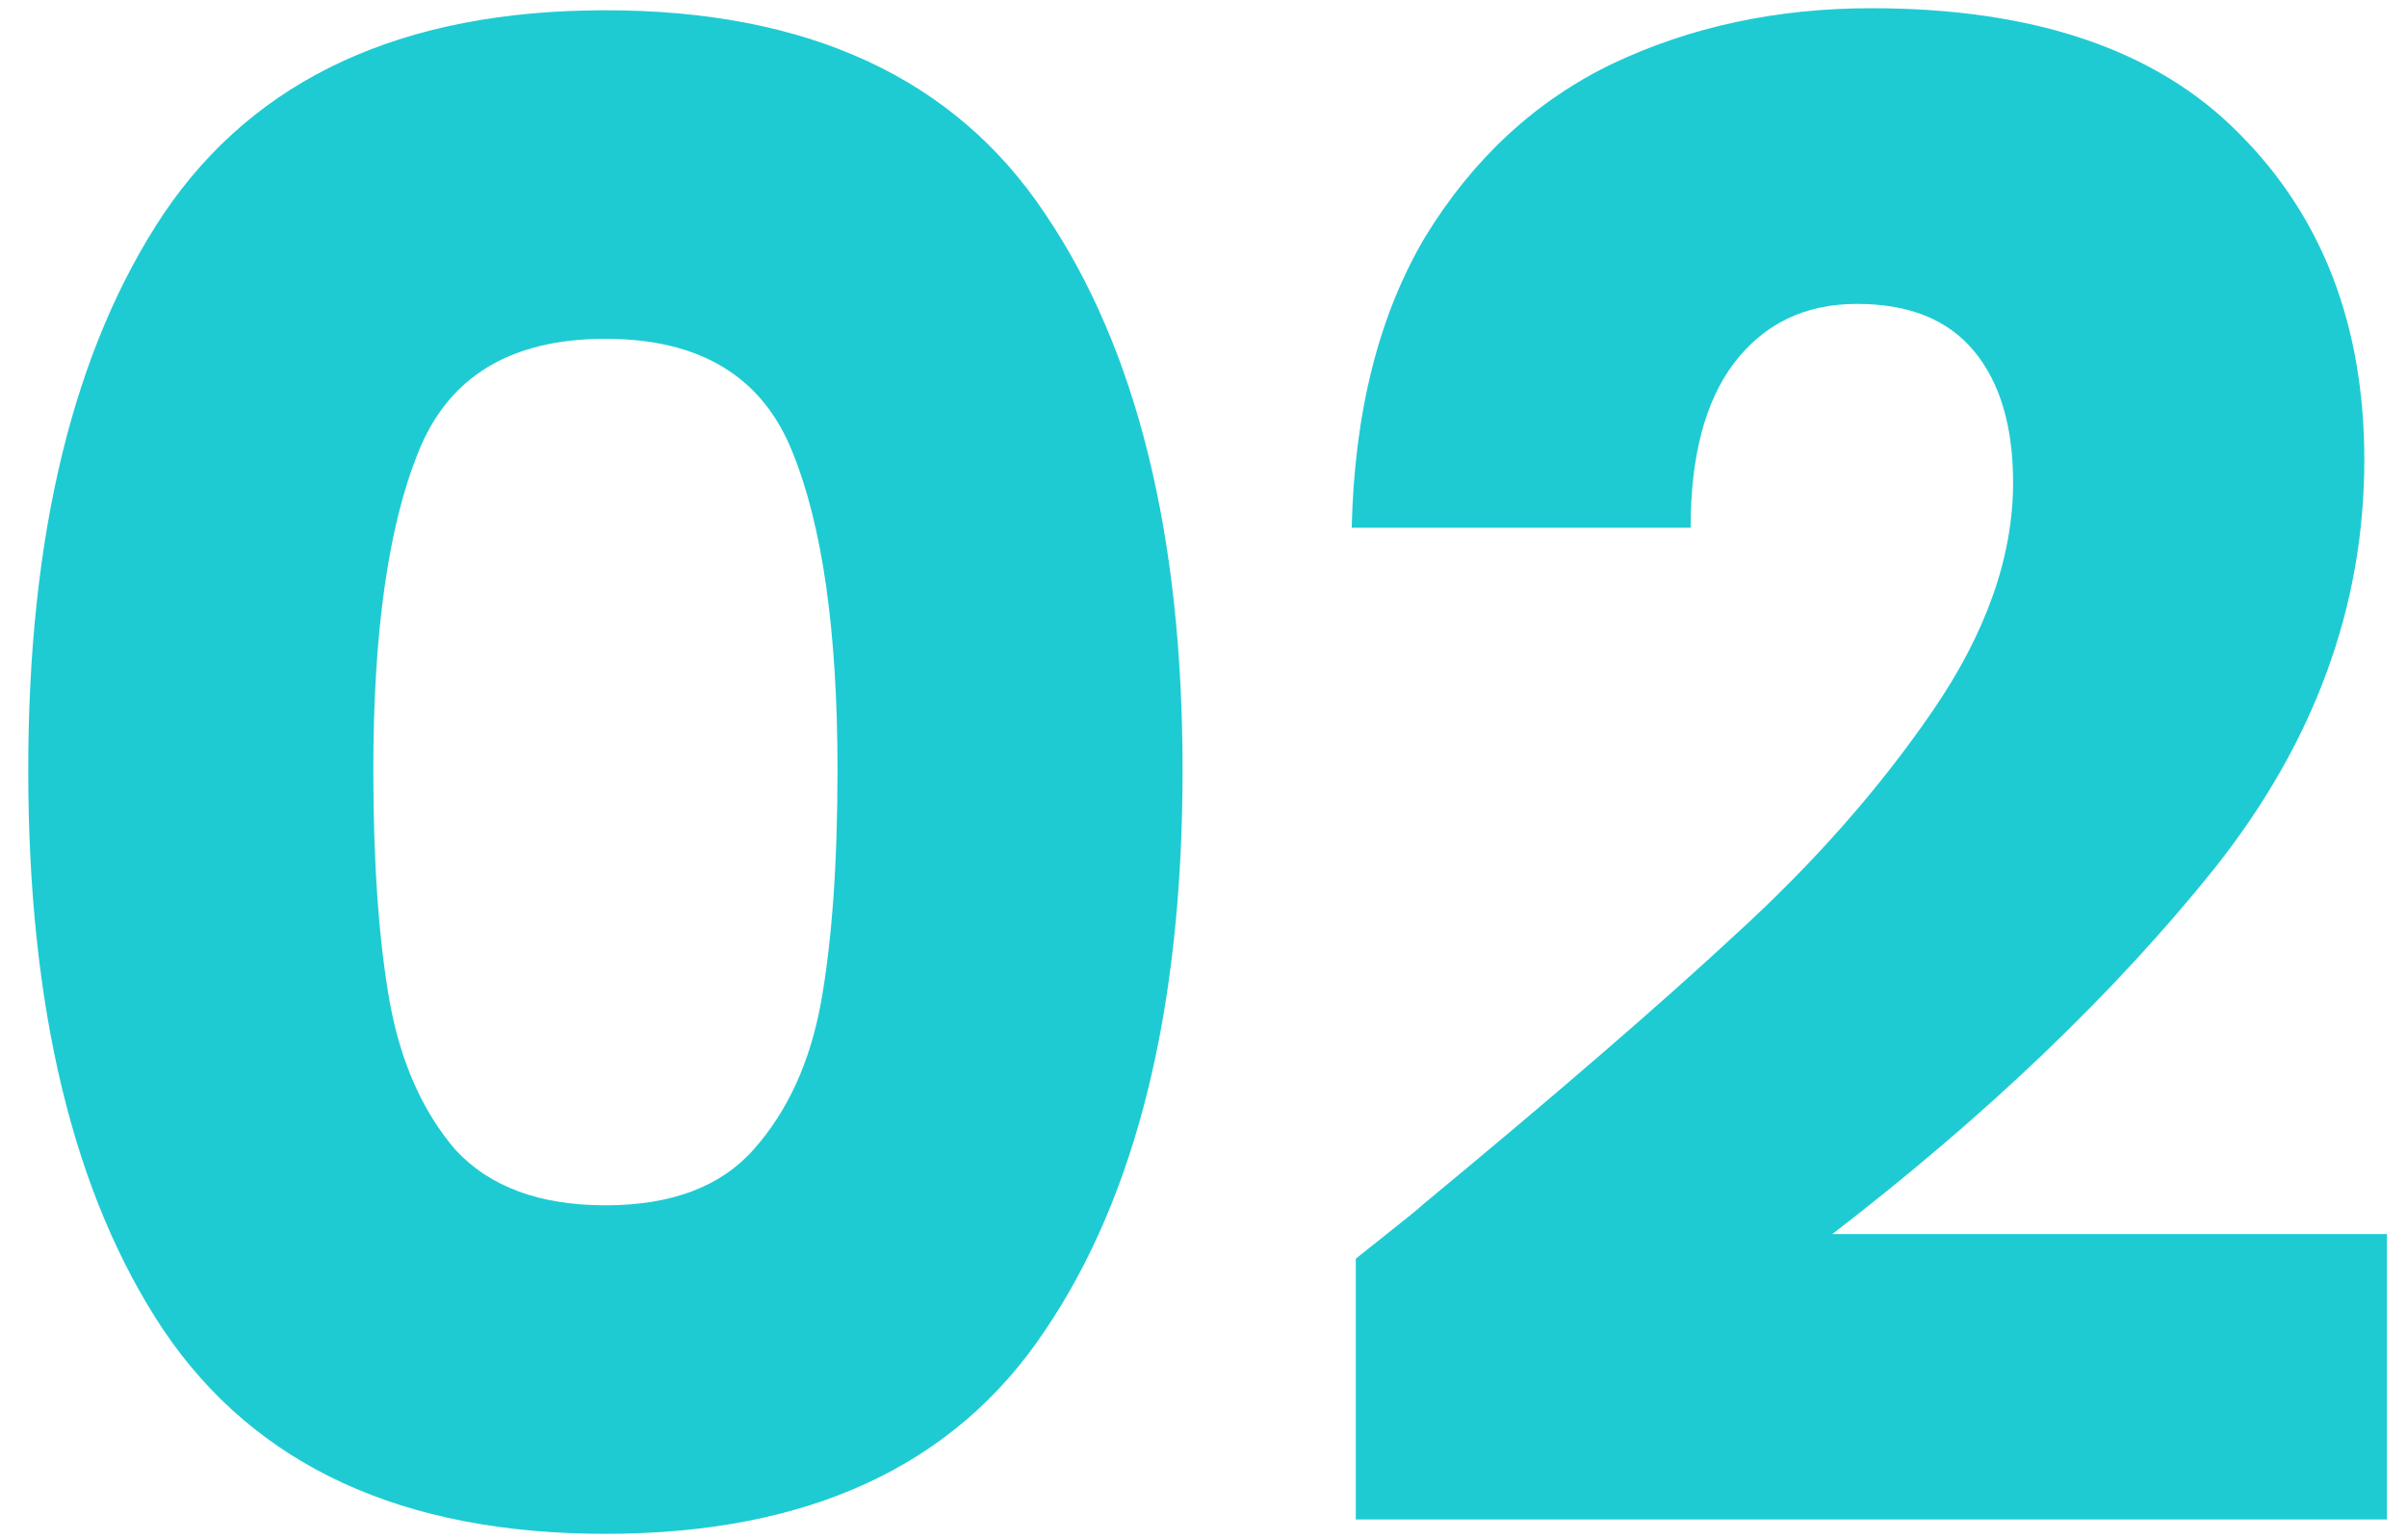
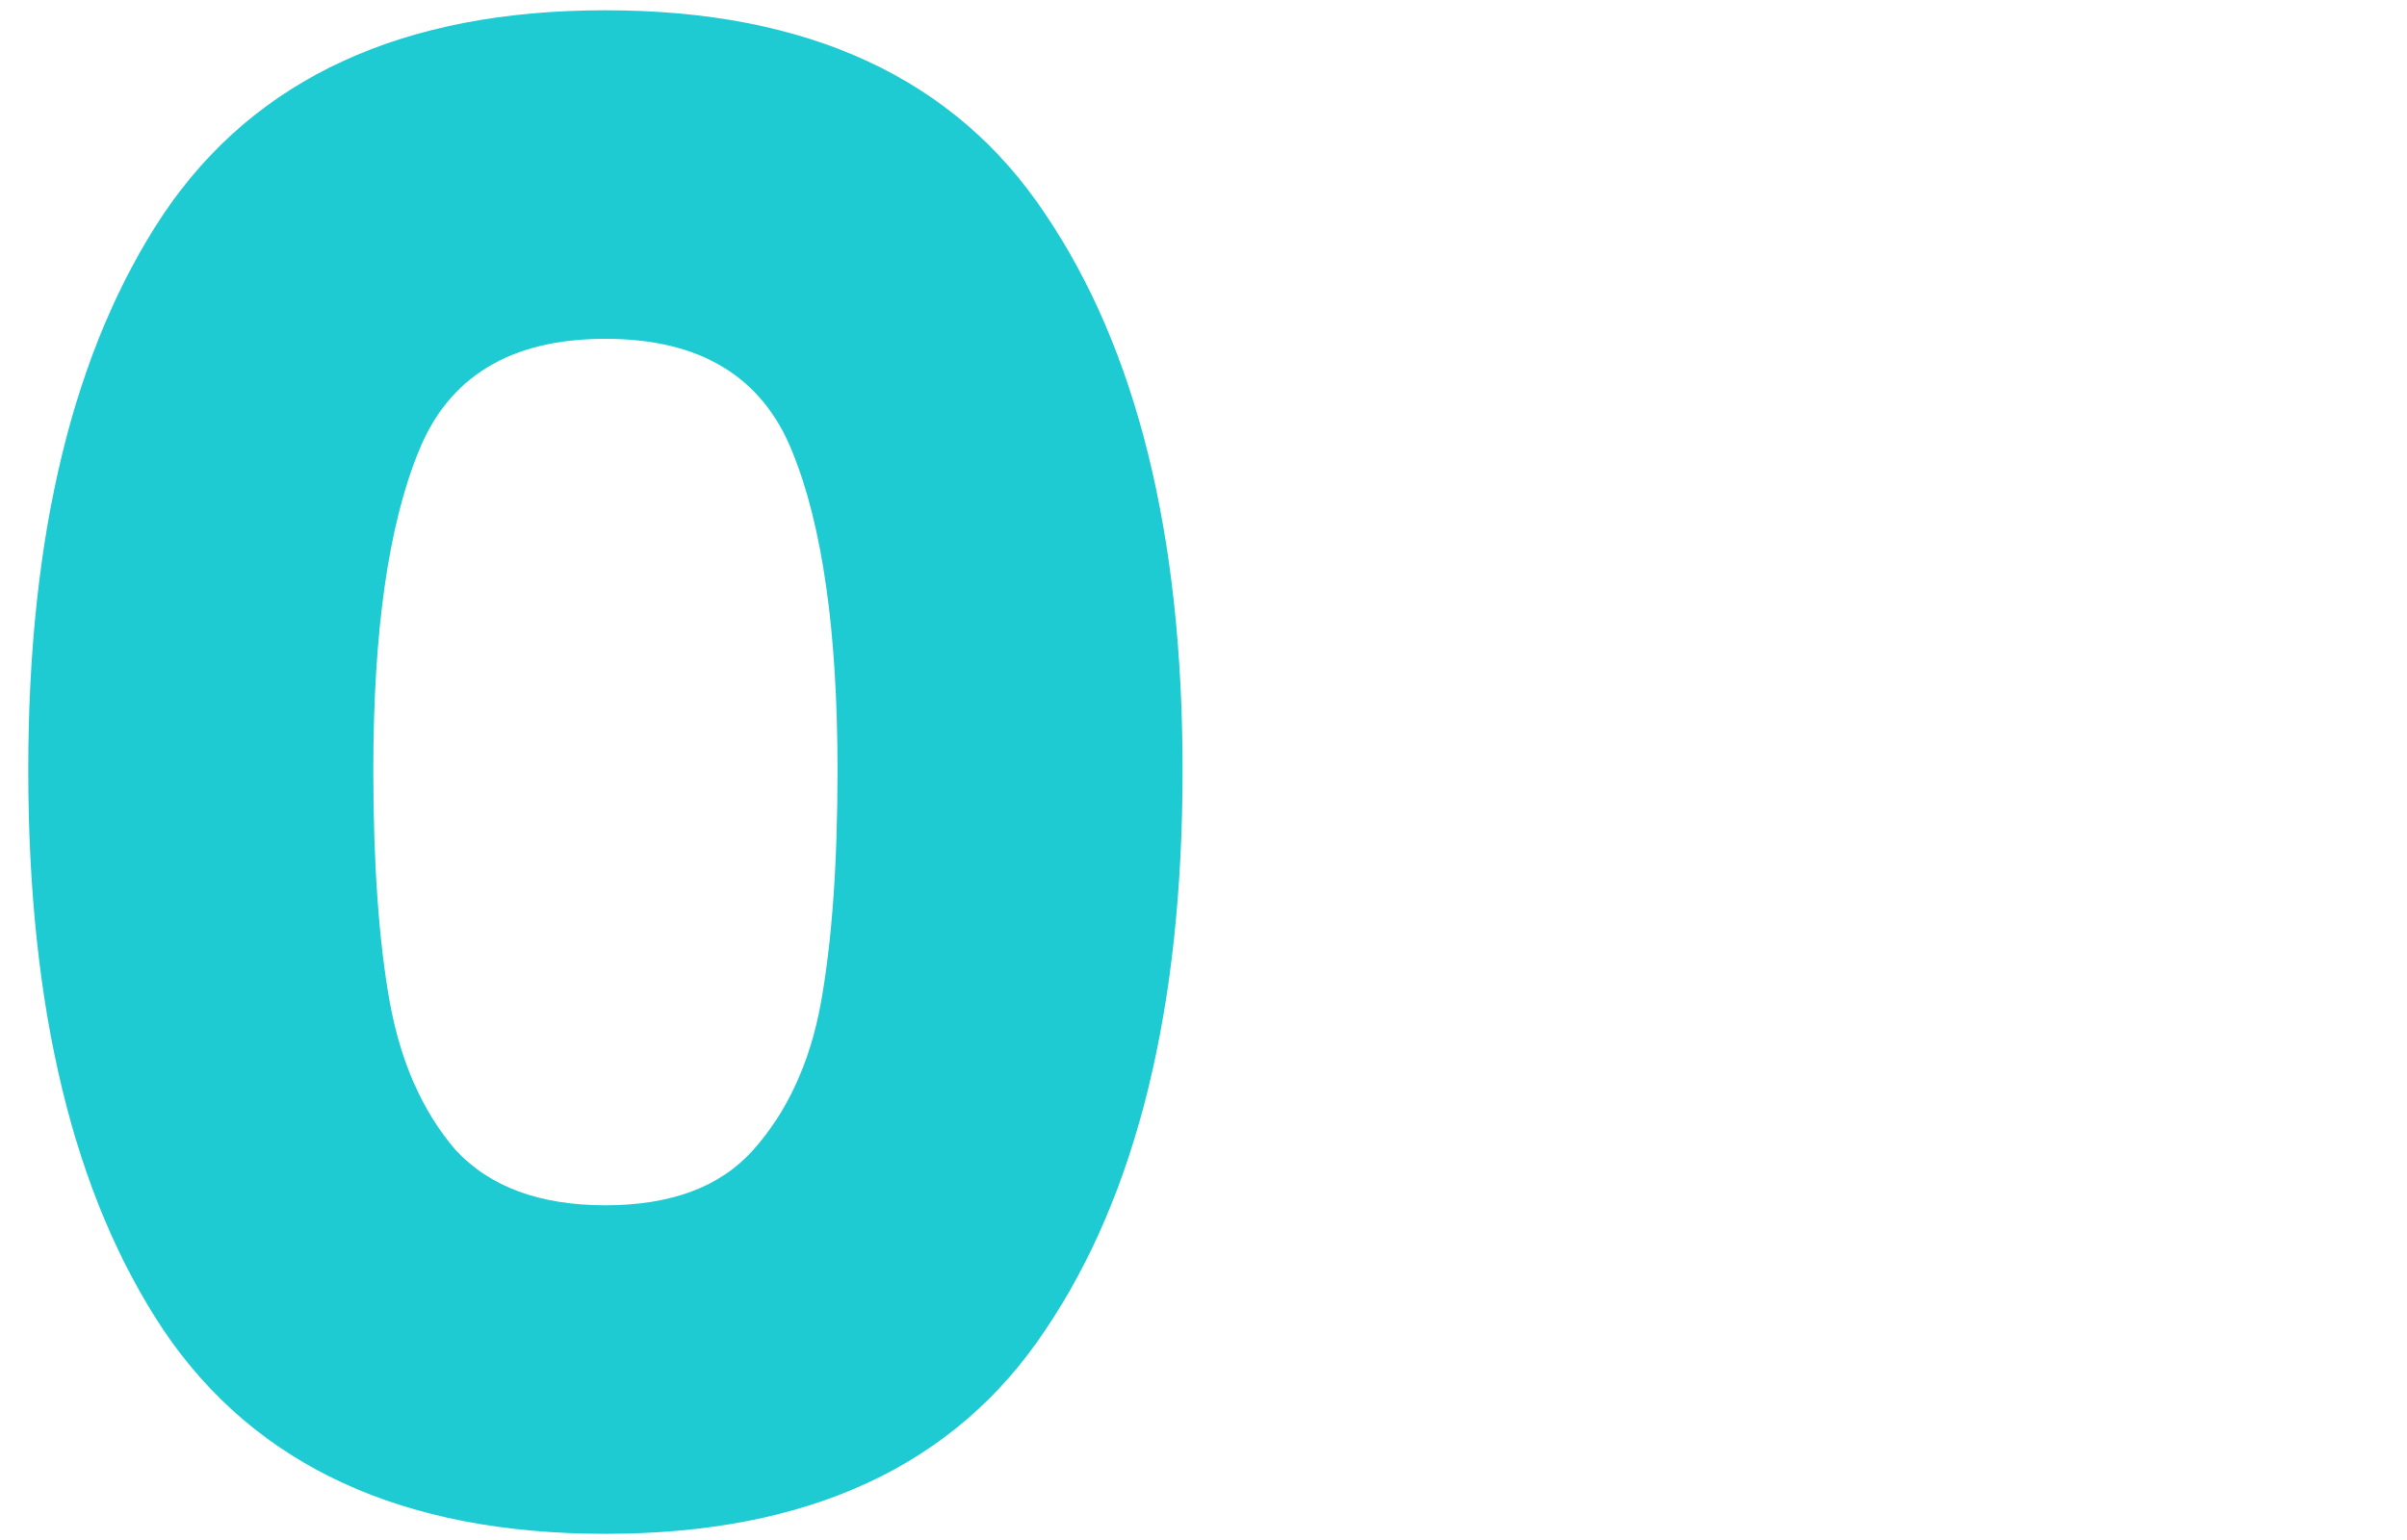
<svg xmlns="http://www.w3.org/2000/svg" width="75" height="48" viewBox="0 0 75 48" fill="none">
-   <path d="M42.246 39.232C43.697 38.08 44.358 37.547 44.23 37.632C48.411 34.176 51.697 31.338 54.086 29.12C56.518 26.901 58.566 24.576 60.23 22.144C61.894 19.712 62.726 17.344 62.726 15.04C62.726 13.29 62.321 11.925 61.51 10.944C60.699 9.963 59.483 9.472 57.862 9.472C56.241 9.472 54.961 10.091 54.022 11.328C53.126 12.523 52.678 14.229 52.678 16.448H42.118C42.203 12.821 42.971 9.792 44.422 7.36C45.915 4.928 47.857 3.136 50.246 1.984C52.678 0.832 55.366 0.256 58.31 0.256C63.387 0.256 67.206 1.557 69.766 4.16C72.369 6.763 73.67 10.155 73.67 14.336C73.67 18.901 72.113 23.146 68.998 27.072C65.883 30.954 61.915 34.752 57.094 38.464H74.374V47.36H42.246V39.232Z" fill="#1ECBD3" />
  <path d="M0.88 24C0.88 16.661 2.288 10.88 5.104 6.656C7.963 2.432 12.549 0.32 18.864 0.32C25.179 0.32 29.744 2.432 32.56 6.656C35.419 10.88 36.848 16.661 36.848 24C36.848 31.424 35.419 37.248 32.56 41.472C29.744 45.696 25.179 47.808 18.864 47.808C12.549 47.808 7.963 45.696 5.104 41.472C2.288 37.248 0.88 31.424 0.88 24ZM26.096 24C26.096 19.691 25.627 16.384 24.688 14.08C23.749 11.733 21.808 10.56 18.864 10.56C15.92 10.56 13.979 11.733 13.04 14.08C12.101 16.384 11.632 19.691 11.632 24C11.632 26.901 11.803 29.312 12.144 31.232C12.485 33.109 13.168 34.645 14.192 35.84C15.259 36.992 16.816 37.568 18.864 37.568C20.912 37.568 22.448 36.992 23.472 35.84C24.539 34.645 25.243 33.109 25.584 31.232C25.925 29.312 26.096 26.901 26.096 24Z" fill="#1ECBD3" />
</svg>